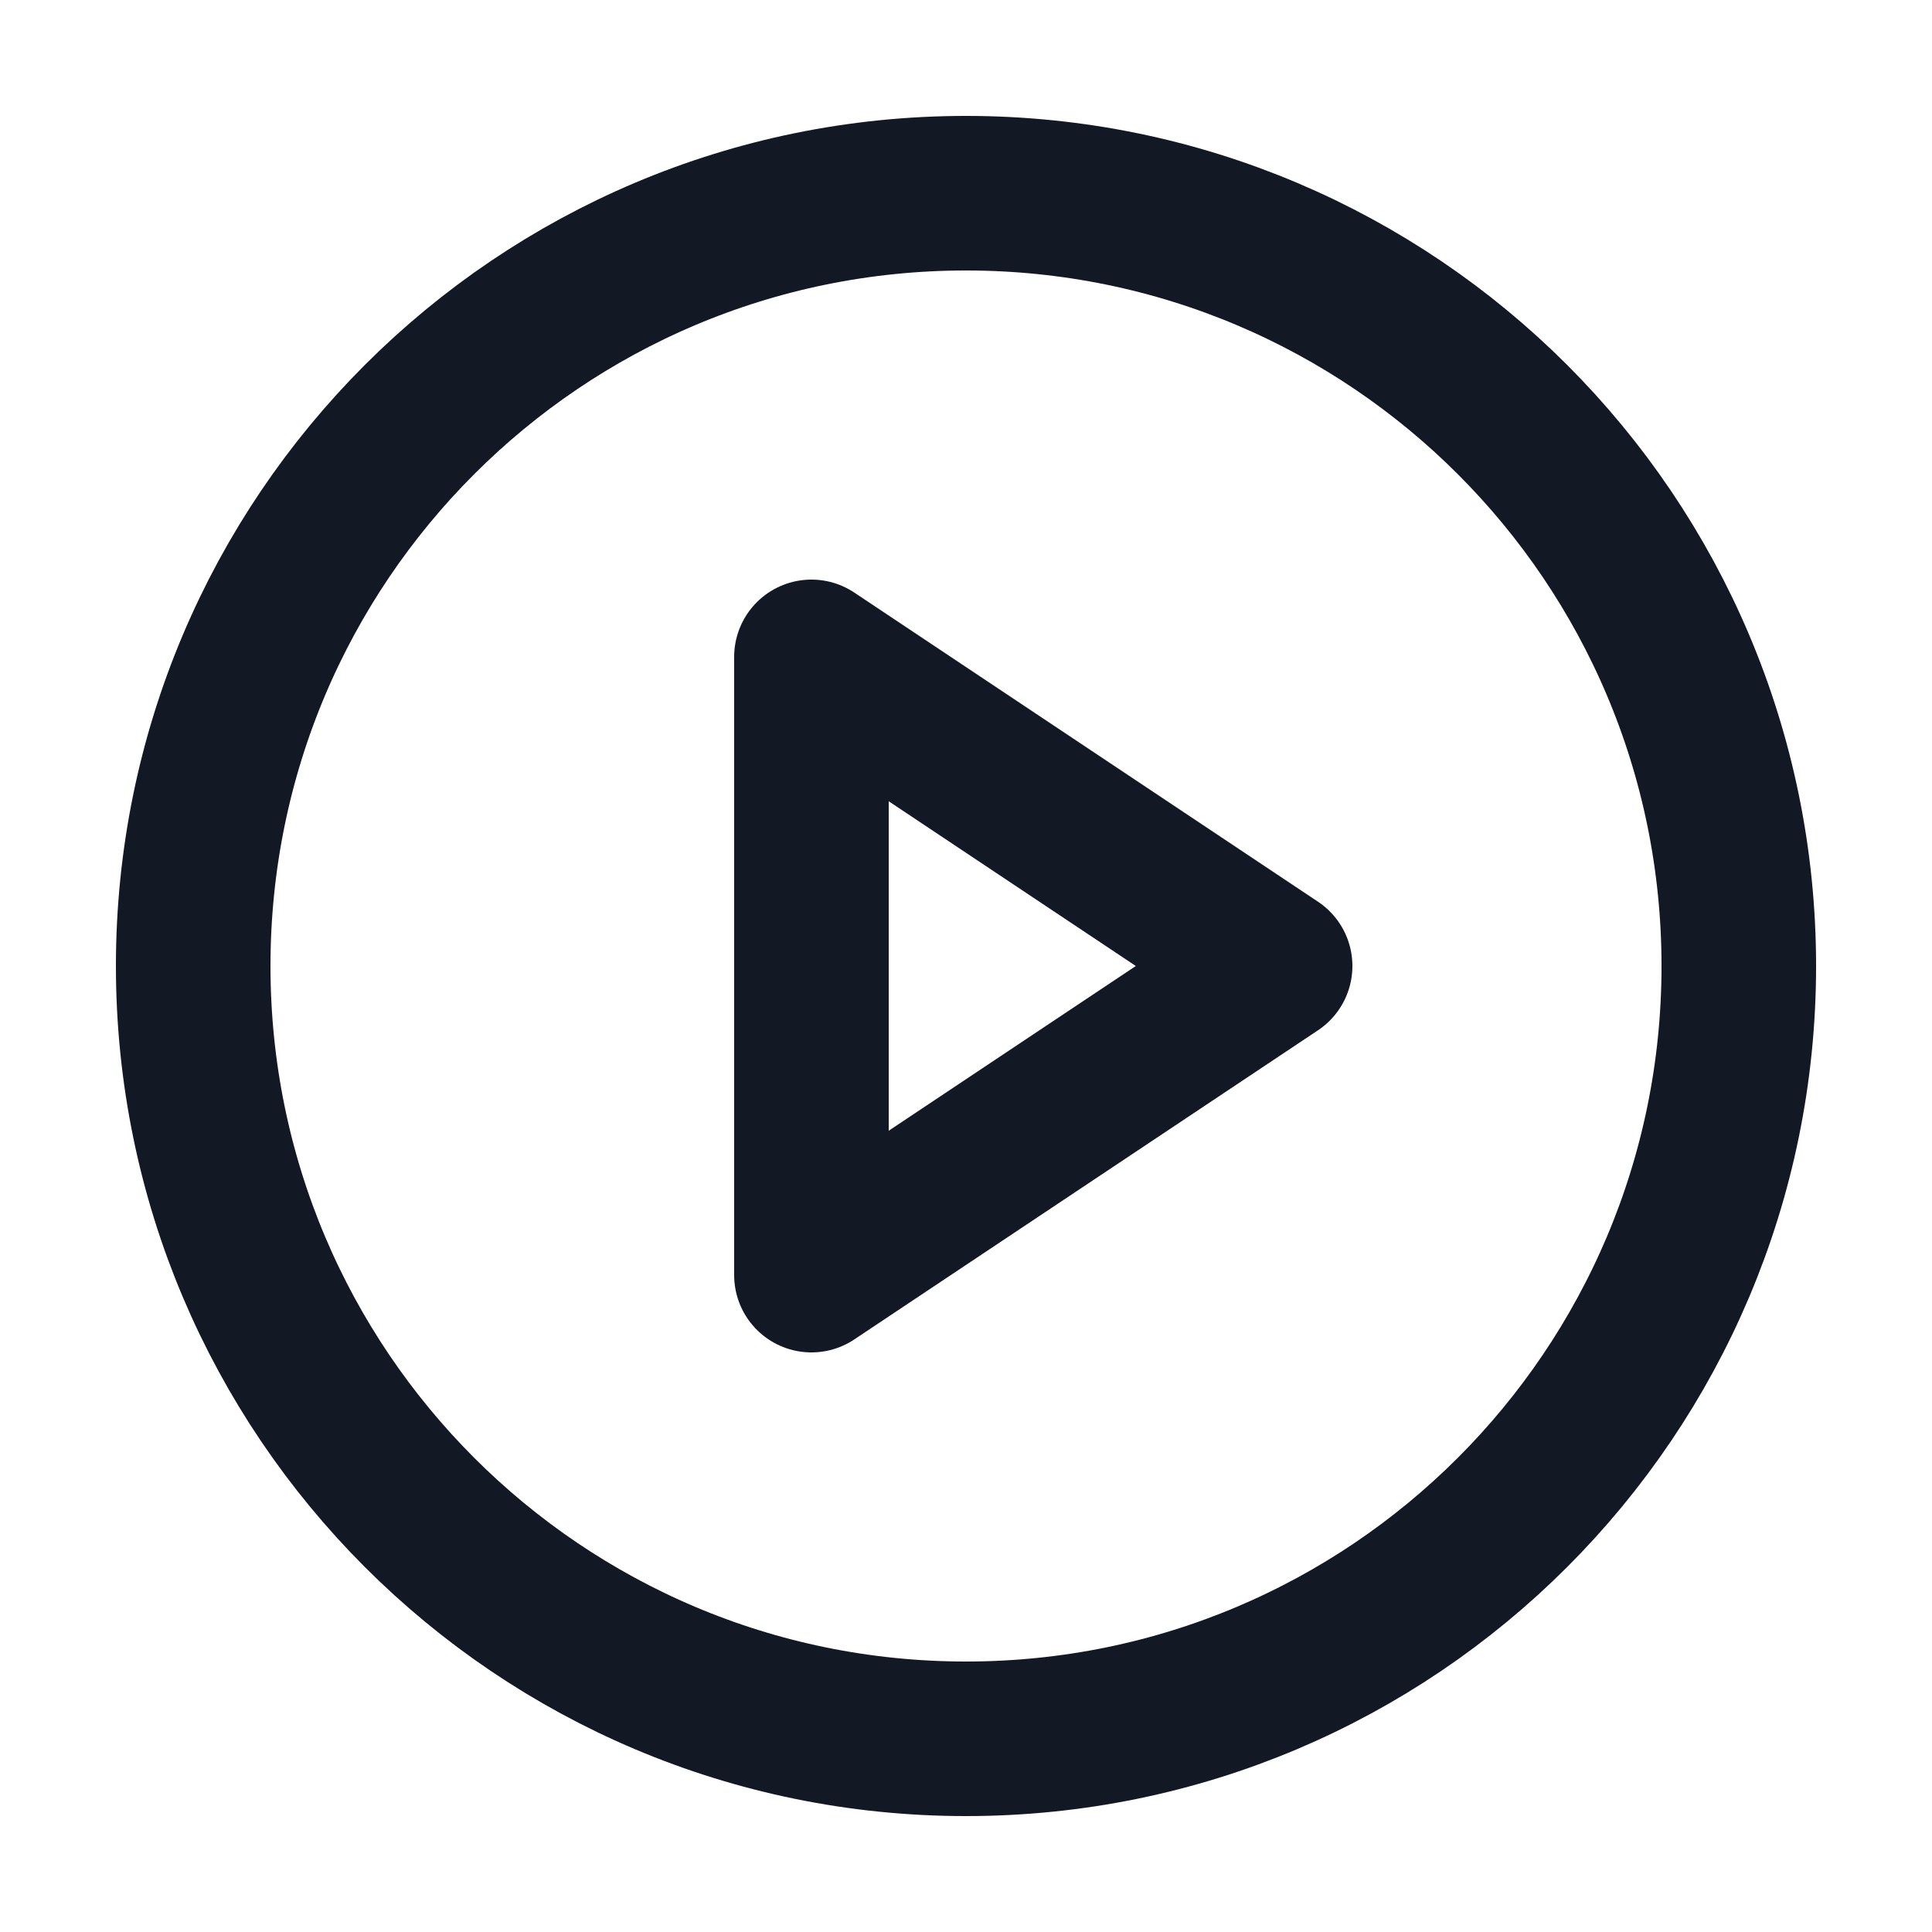
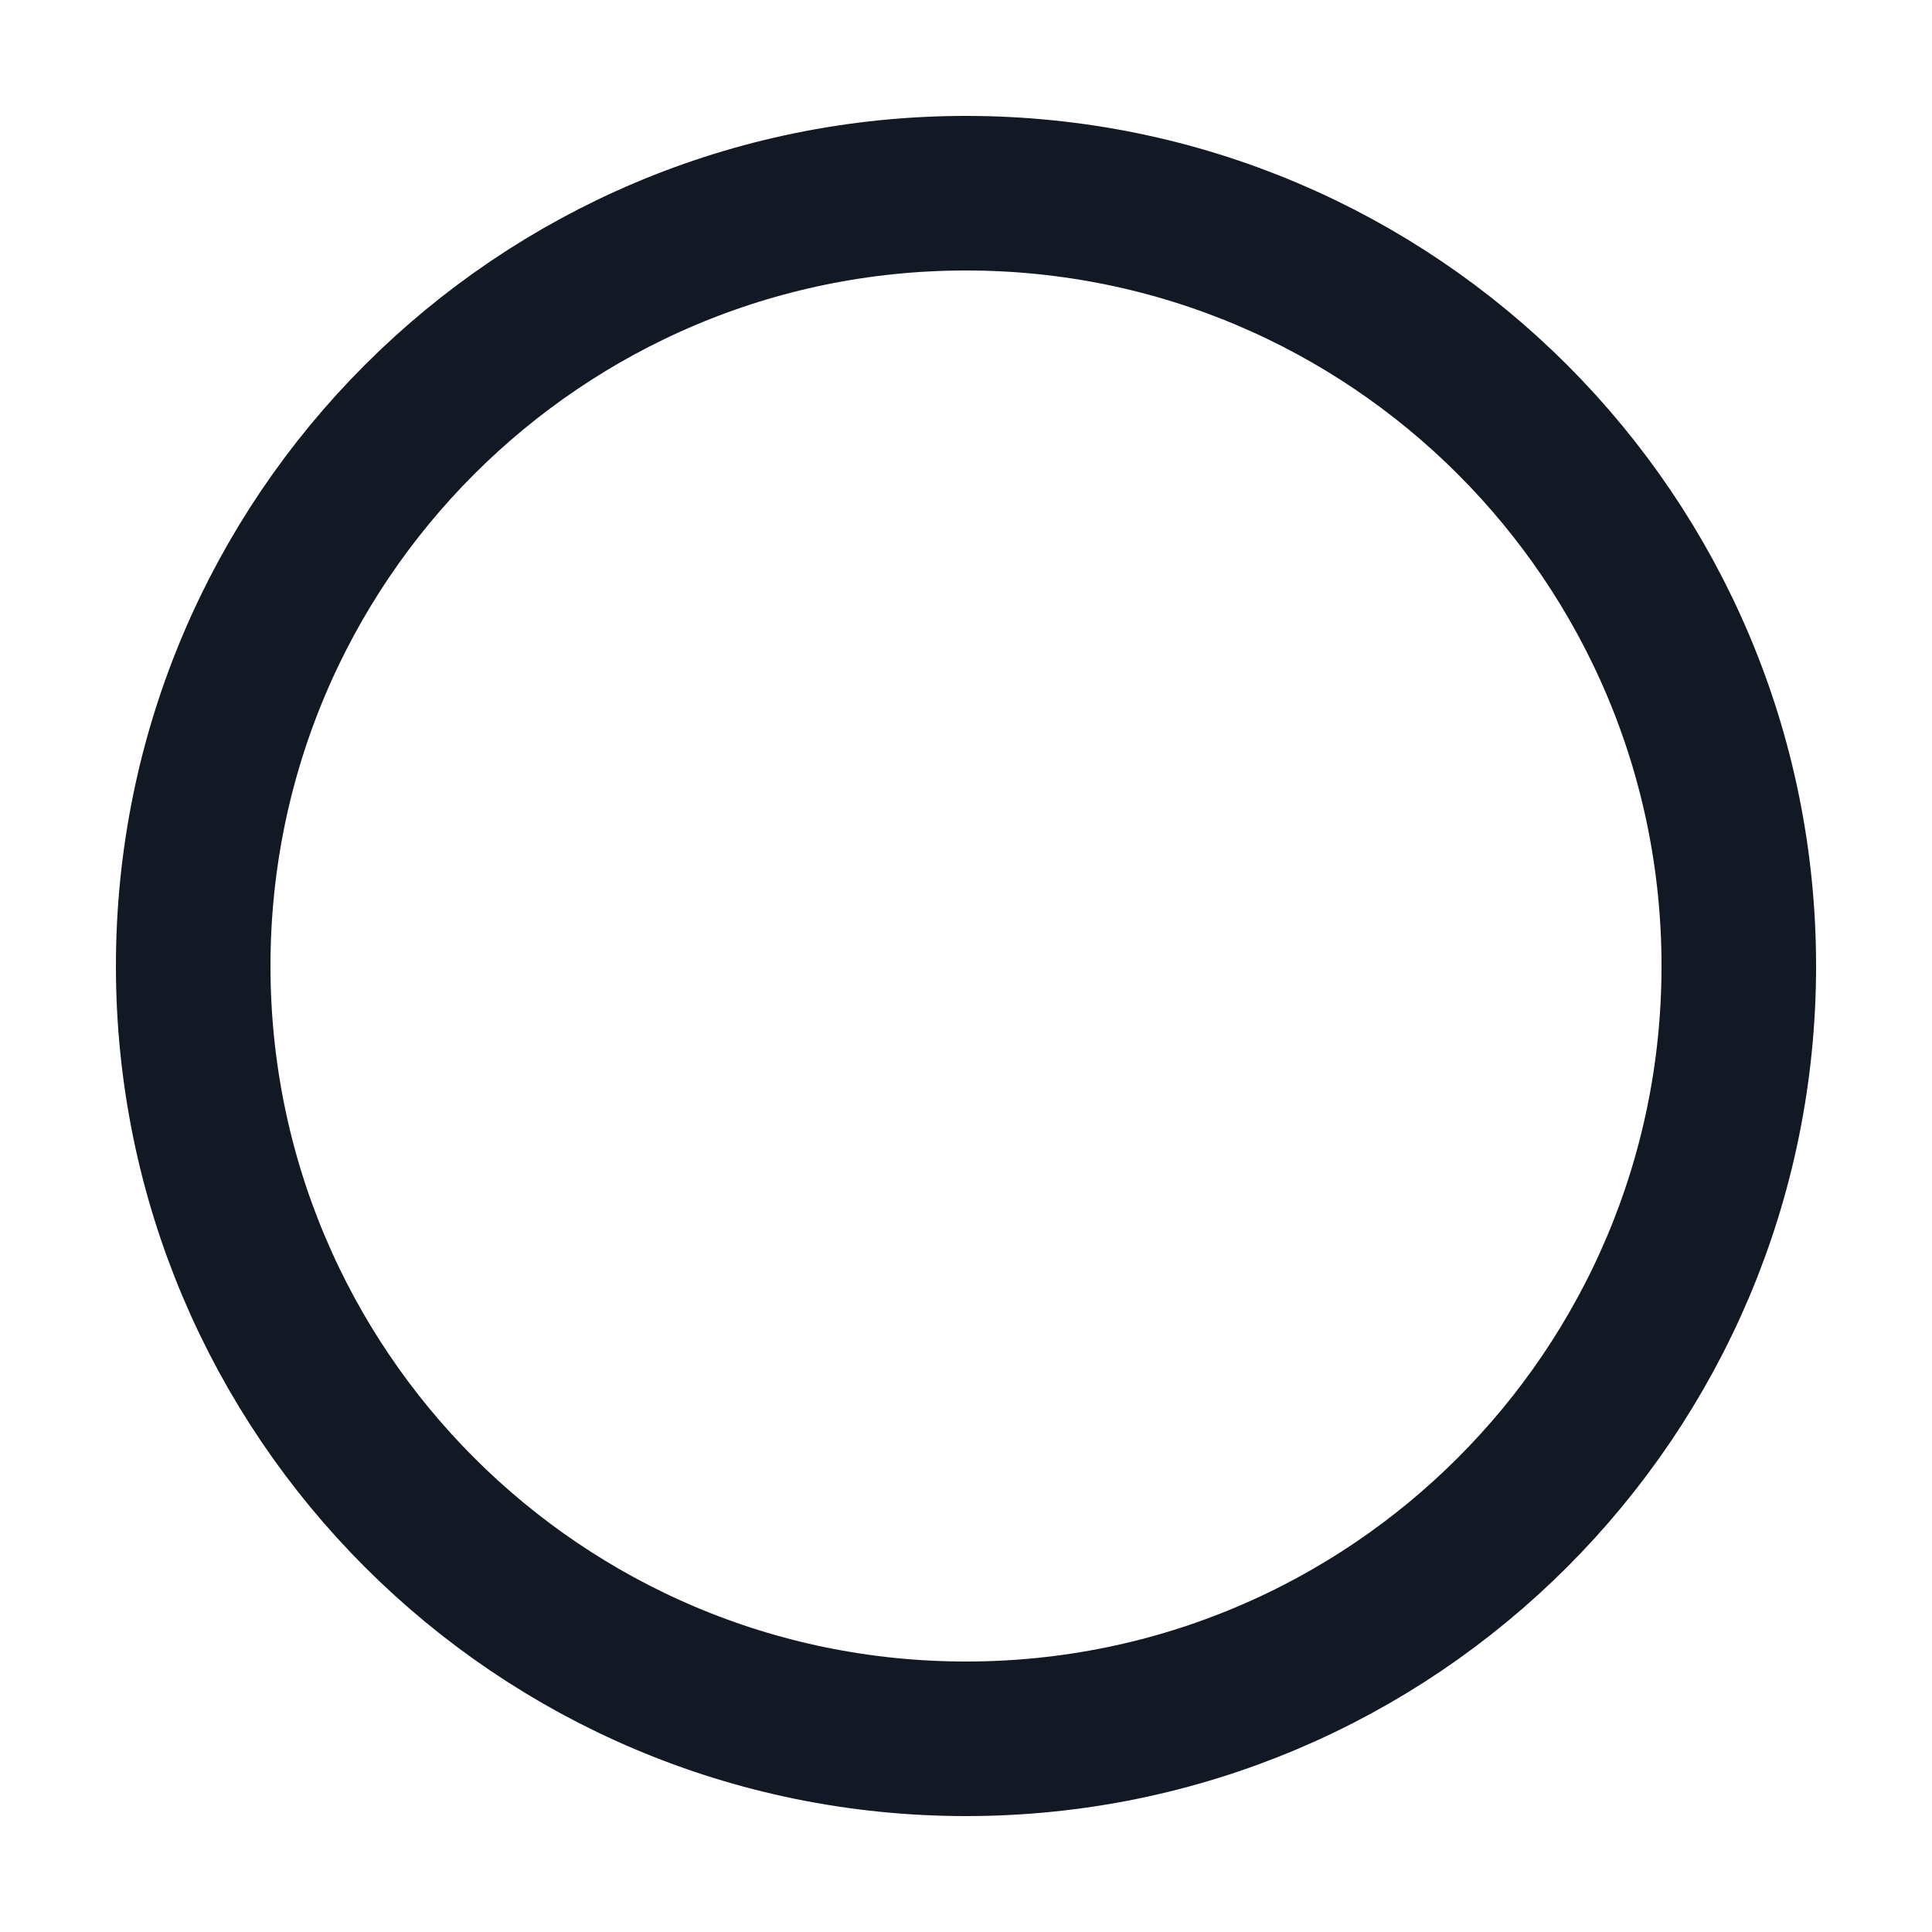
<svg xmlns="http://www.w3.org/2000/svg" width="25" height="25" viewBox="0 0 25 25" fill="none">
  <path d="M12.5 22.5C18.023 22.5 22.5 18.023 22.5 12.5C22.5 6.977 18.023 2.5 12.5 2.5C6.977 2.5 2.5 6.977 2.5 12.5C2.5 18.023 6.977 22.5 12.5 22.5Z" stroke="#121824" stroke-width="2" stroke-linecap="round" stroke-linejoin="round" />
-   <path d="M10.5 8.5L16.5 12.5L10.5 16.5V8.5Z" stroke="#121824" stroke-width="2" stroke-linecap="round" stroke-linejoin="round" />
</svg>